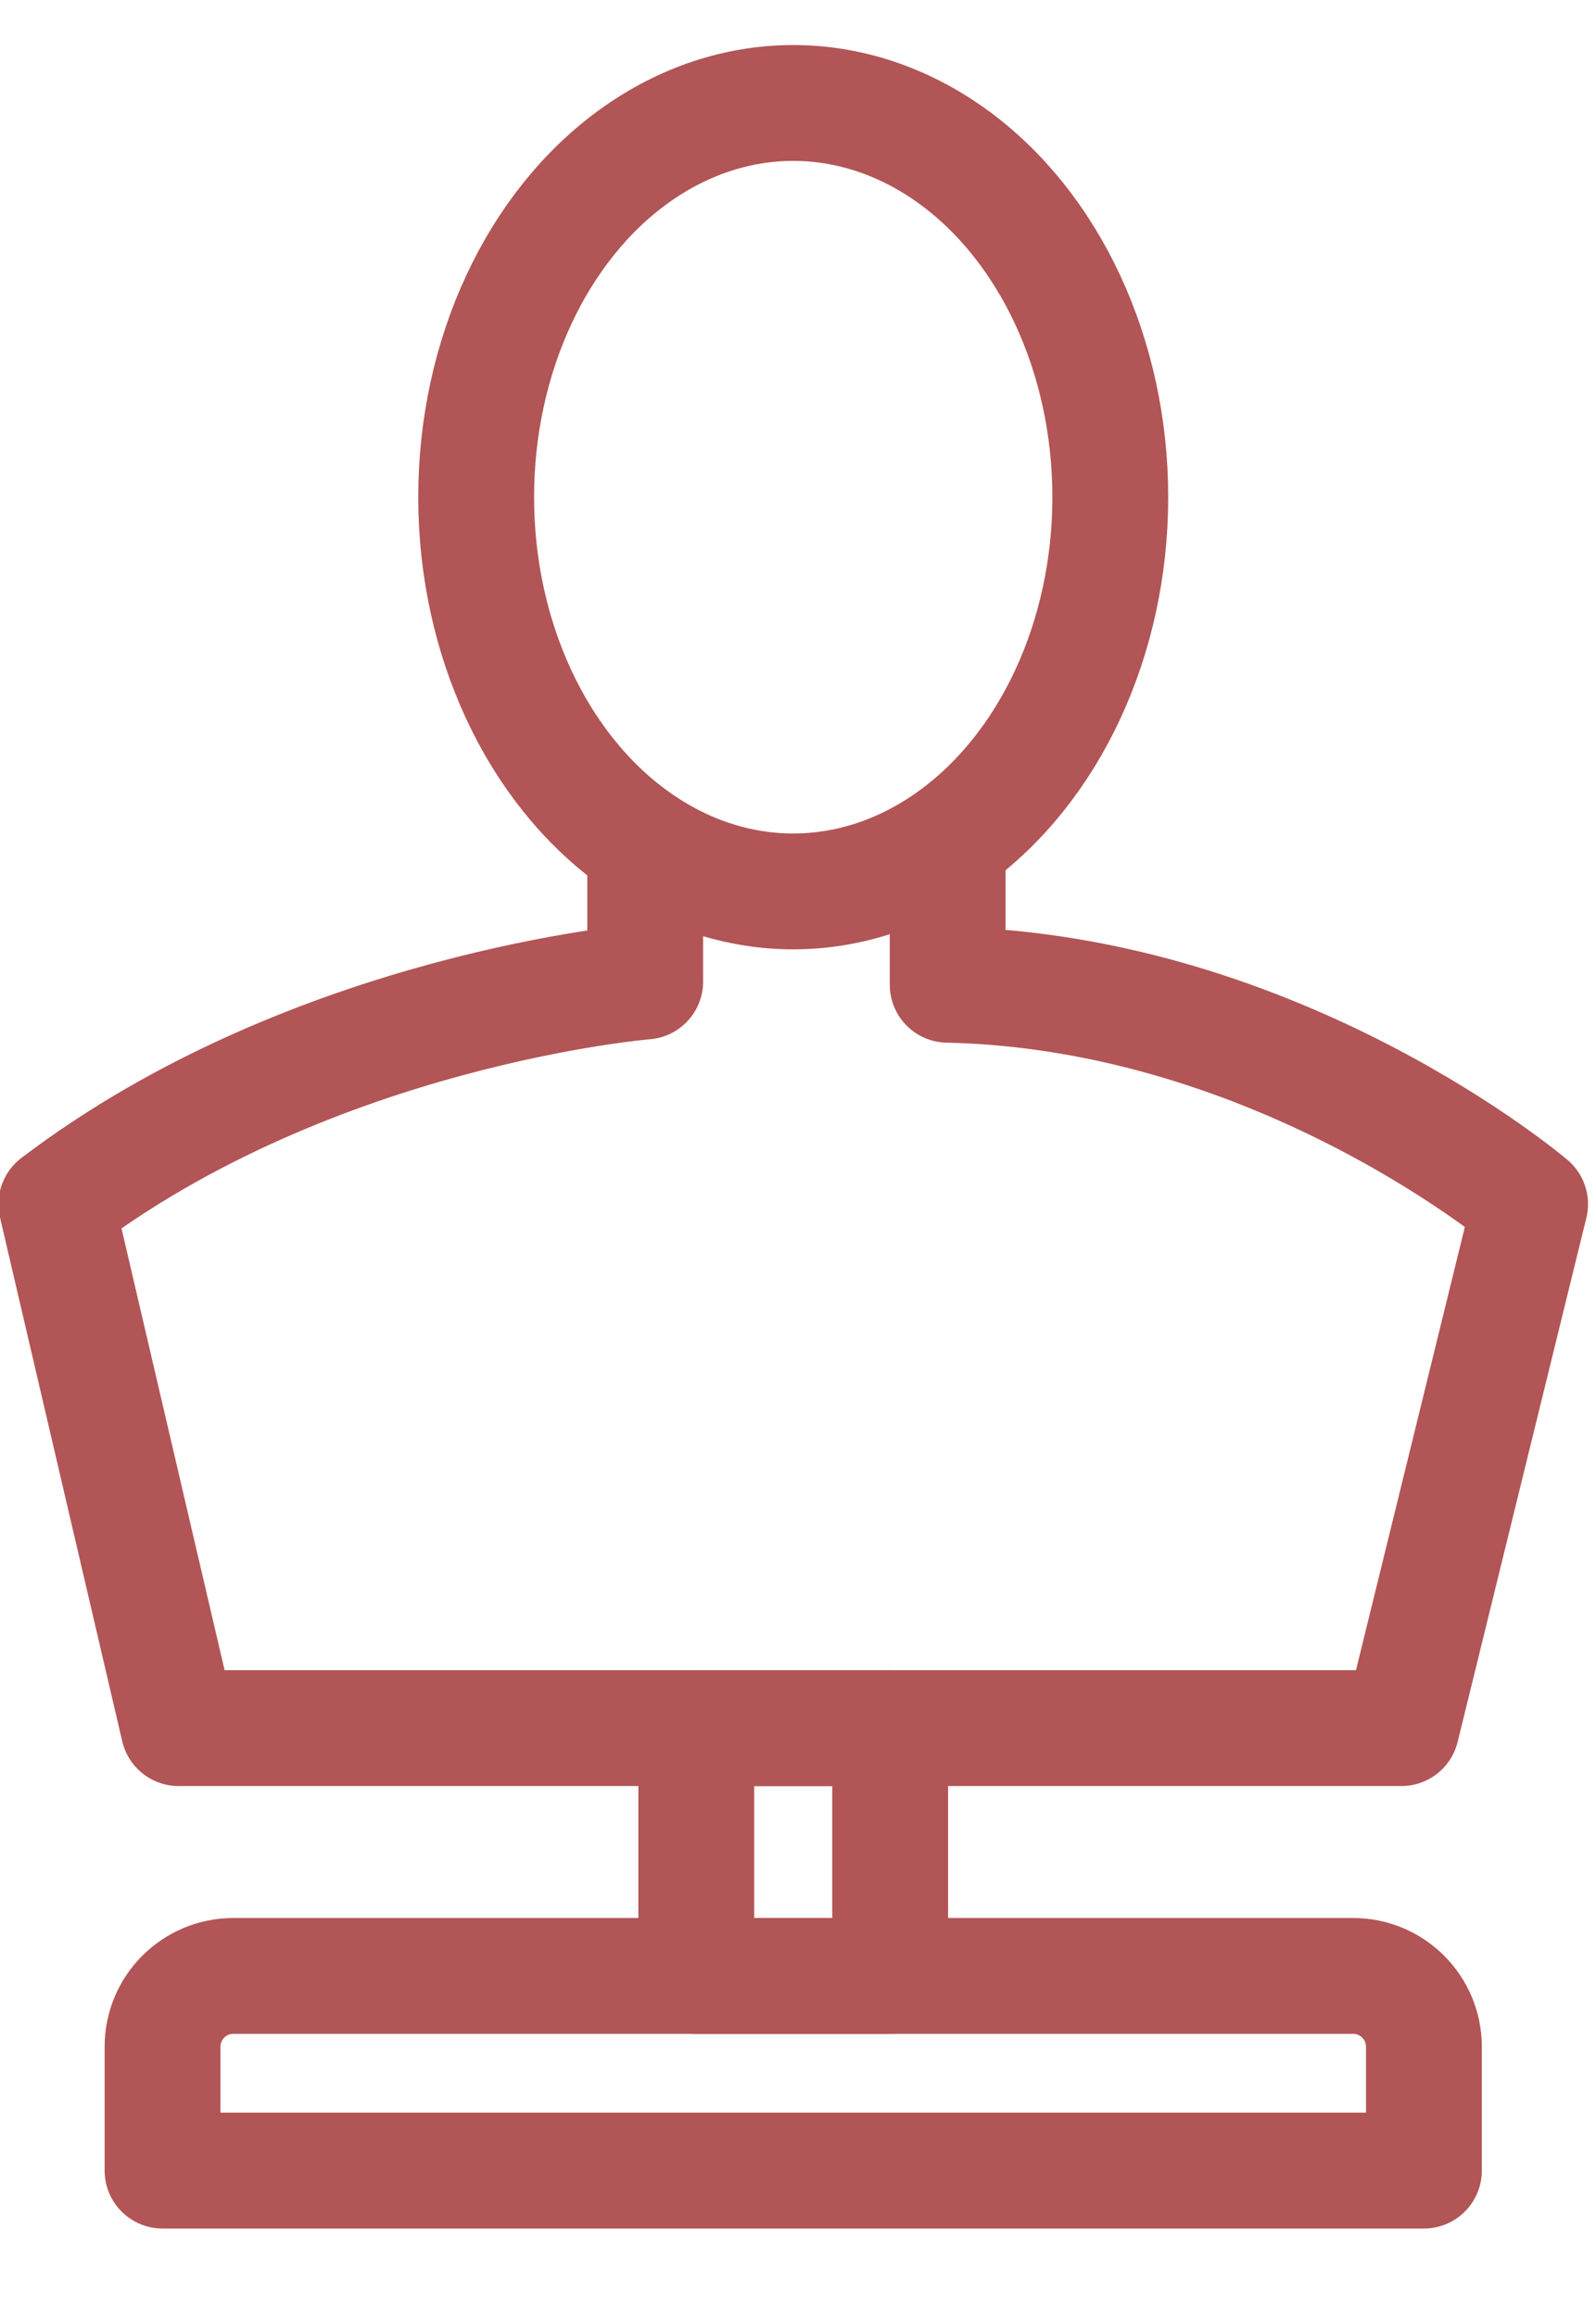
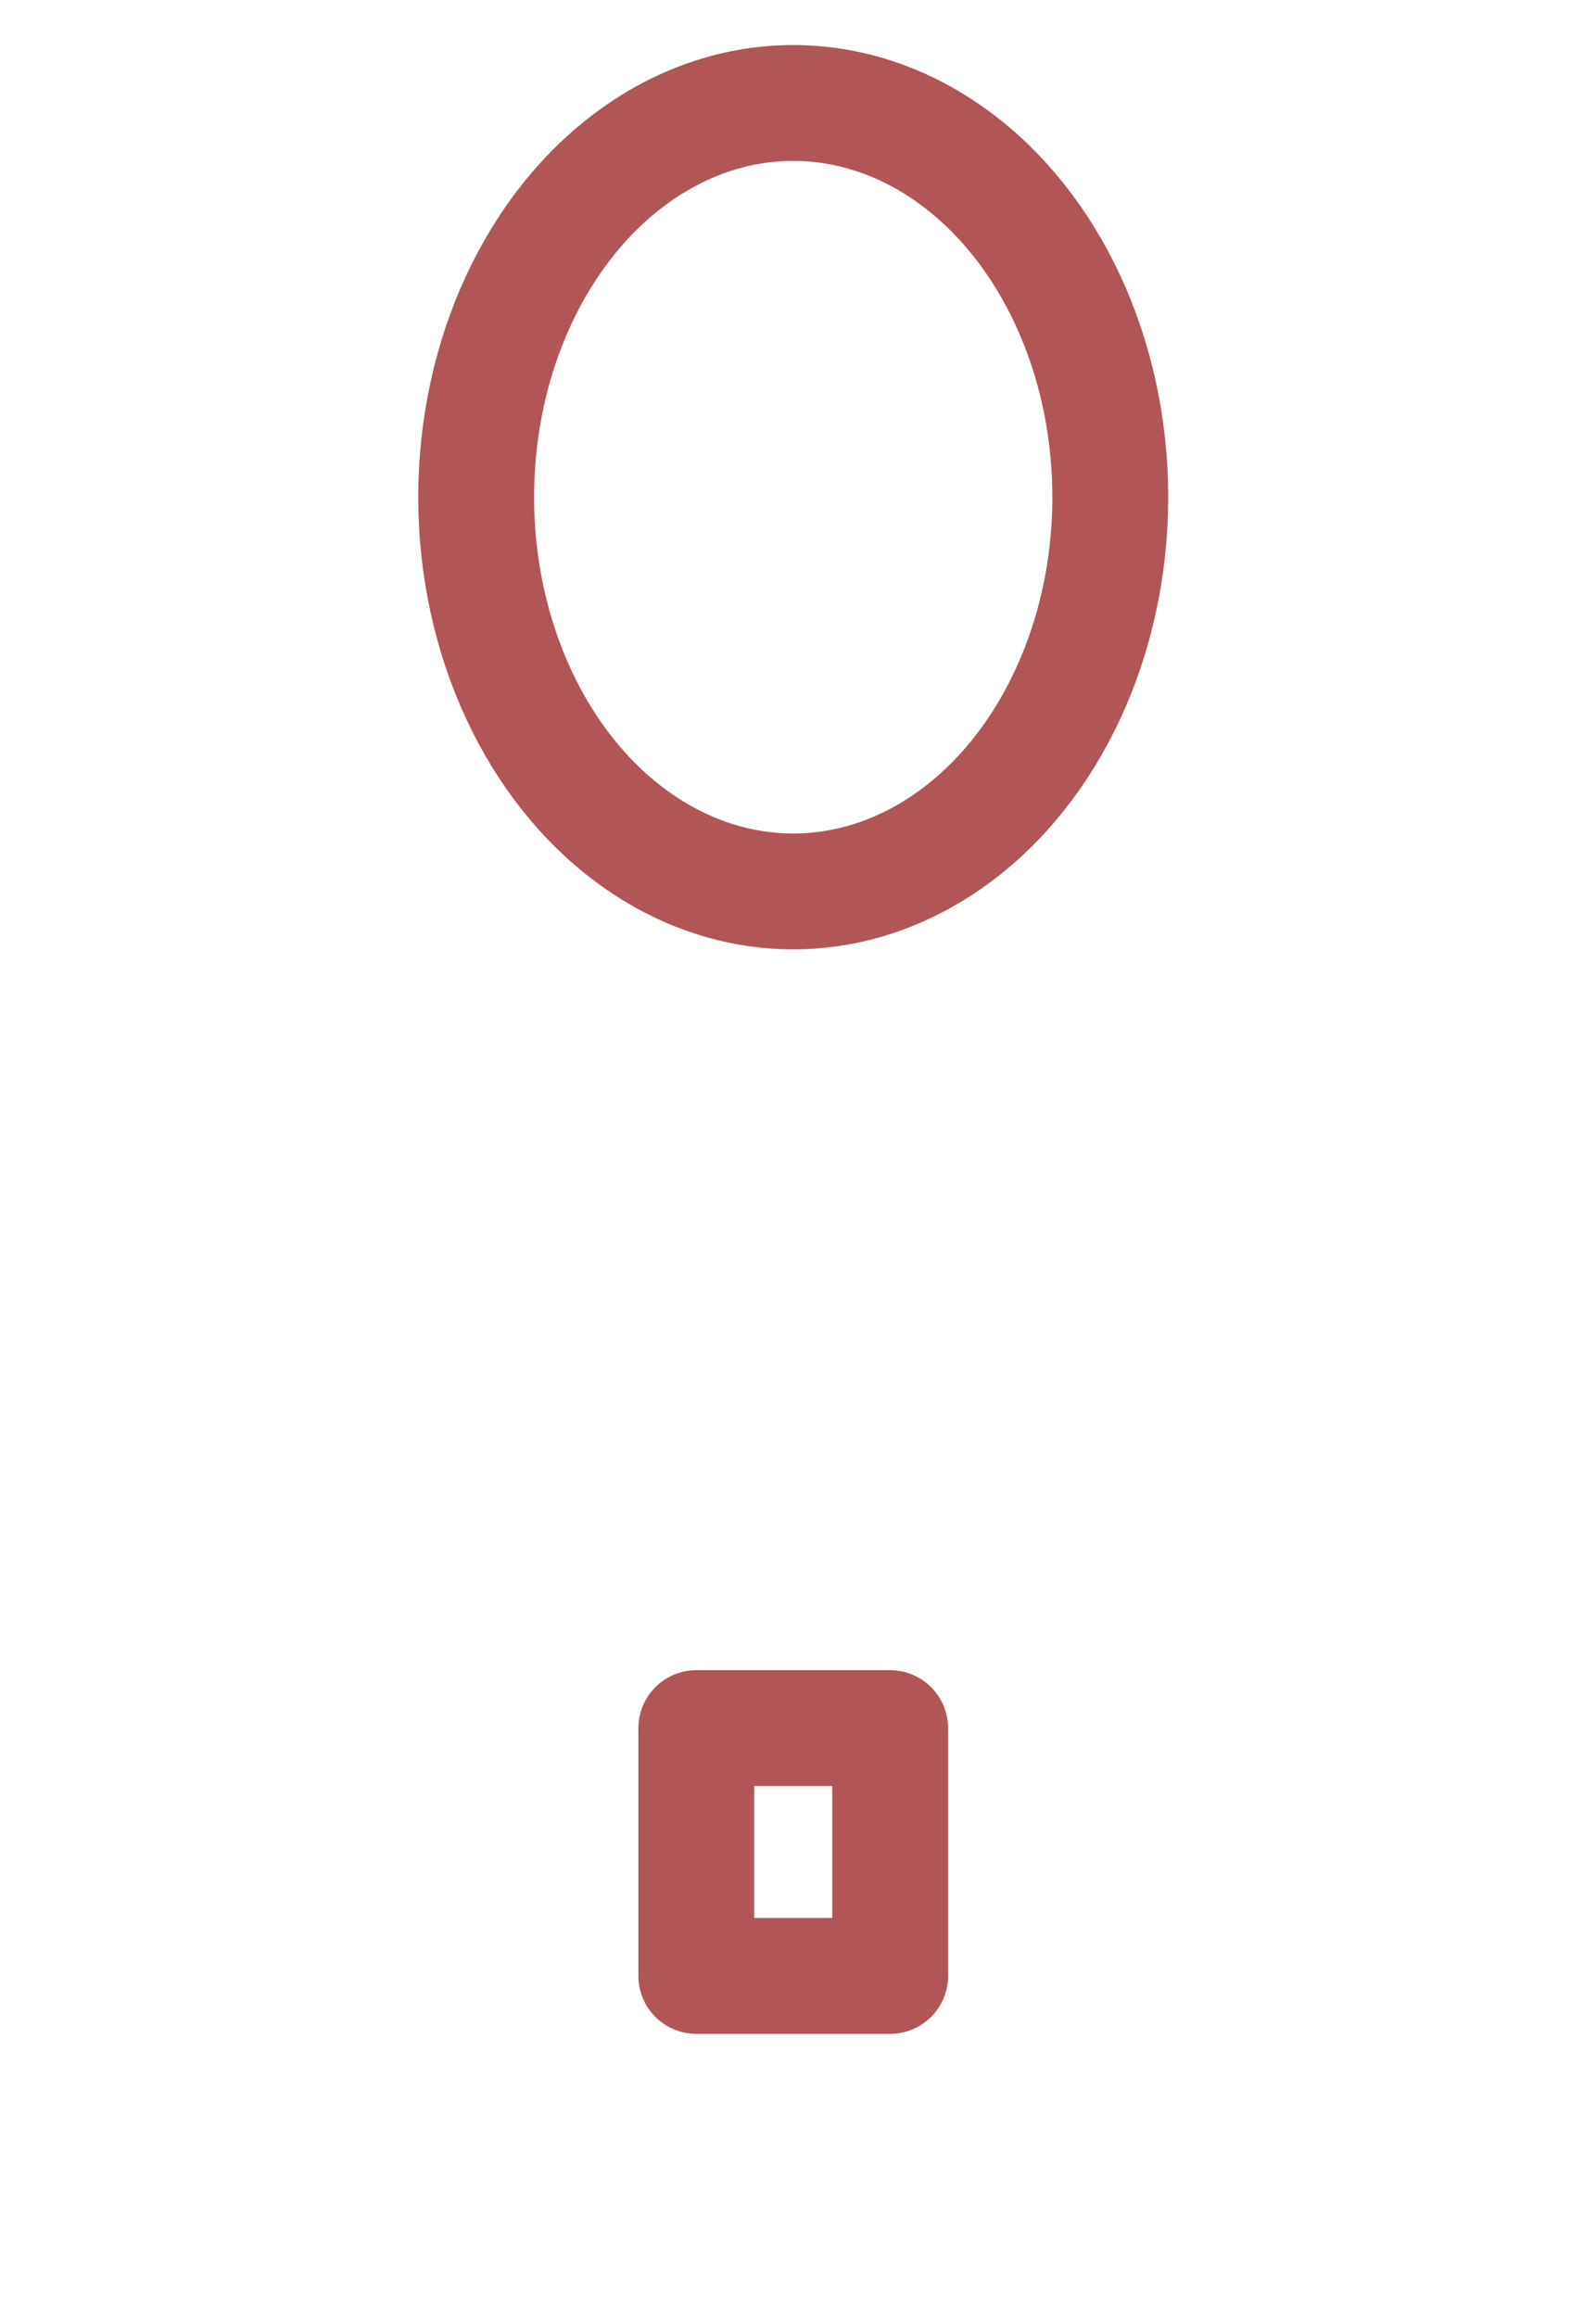
<svg xmlns="http://www.w3.org/2000/svg" version="1.1" id="Vrstva_1" x="0px" y="0px" width="165.333px" height="240px" viewBox="0 0 165.333 240" enable-background="new 0 0 165.333 240" xml:space="preserve">
  <ellipse fill="none" stroke="#B25556" stroke-width="12" stroke-linecap="round" stroke-linejoin="round" stroke-miterlimit="10" cx="82.172" cy="51.5" rx="32.845" ry="40.834" />
-   <path fill="none" stroke="#B25556" stroke-width="12" stroke-linecap="round" stroke-linejoin="round" stroke-miterlimit="10" d="   M66.839,87.821v13.847c0,0-34.333,2.78-61,23.057l12.667,54.276h126.667l13.333-54.276c0,0-25.842-21.985-60.333-22.724V87.278" />
  <rect x="72.131" y="179.001" fill="none" stroke="#B25556" stroke-width="12" stroke-linecap="round" stroke-linejoin="round" stroke-miterlimit="10" width="20.082" height="25.668" />
-   <path fill="none" stroke="#B25556" stroke-width="12" stroke-linecap="round" stroke-linejoin="round" stroke-miterlimit="10" d="   M147.505,212.003L147.505,212.003c0-4.051-3.283-7.334-7.333-7.334h-116c-4.05,0-7.333,3.283-7.333,7.334l0,0v12.831h130.667   V212.003z" />
</svg>